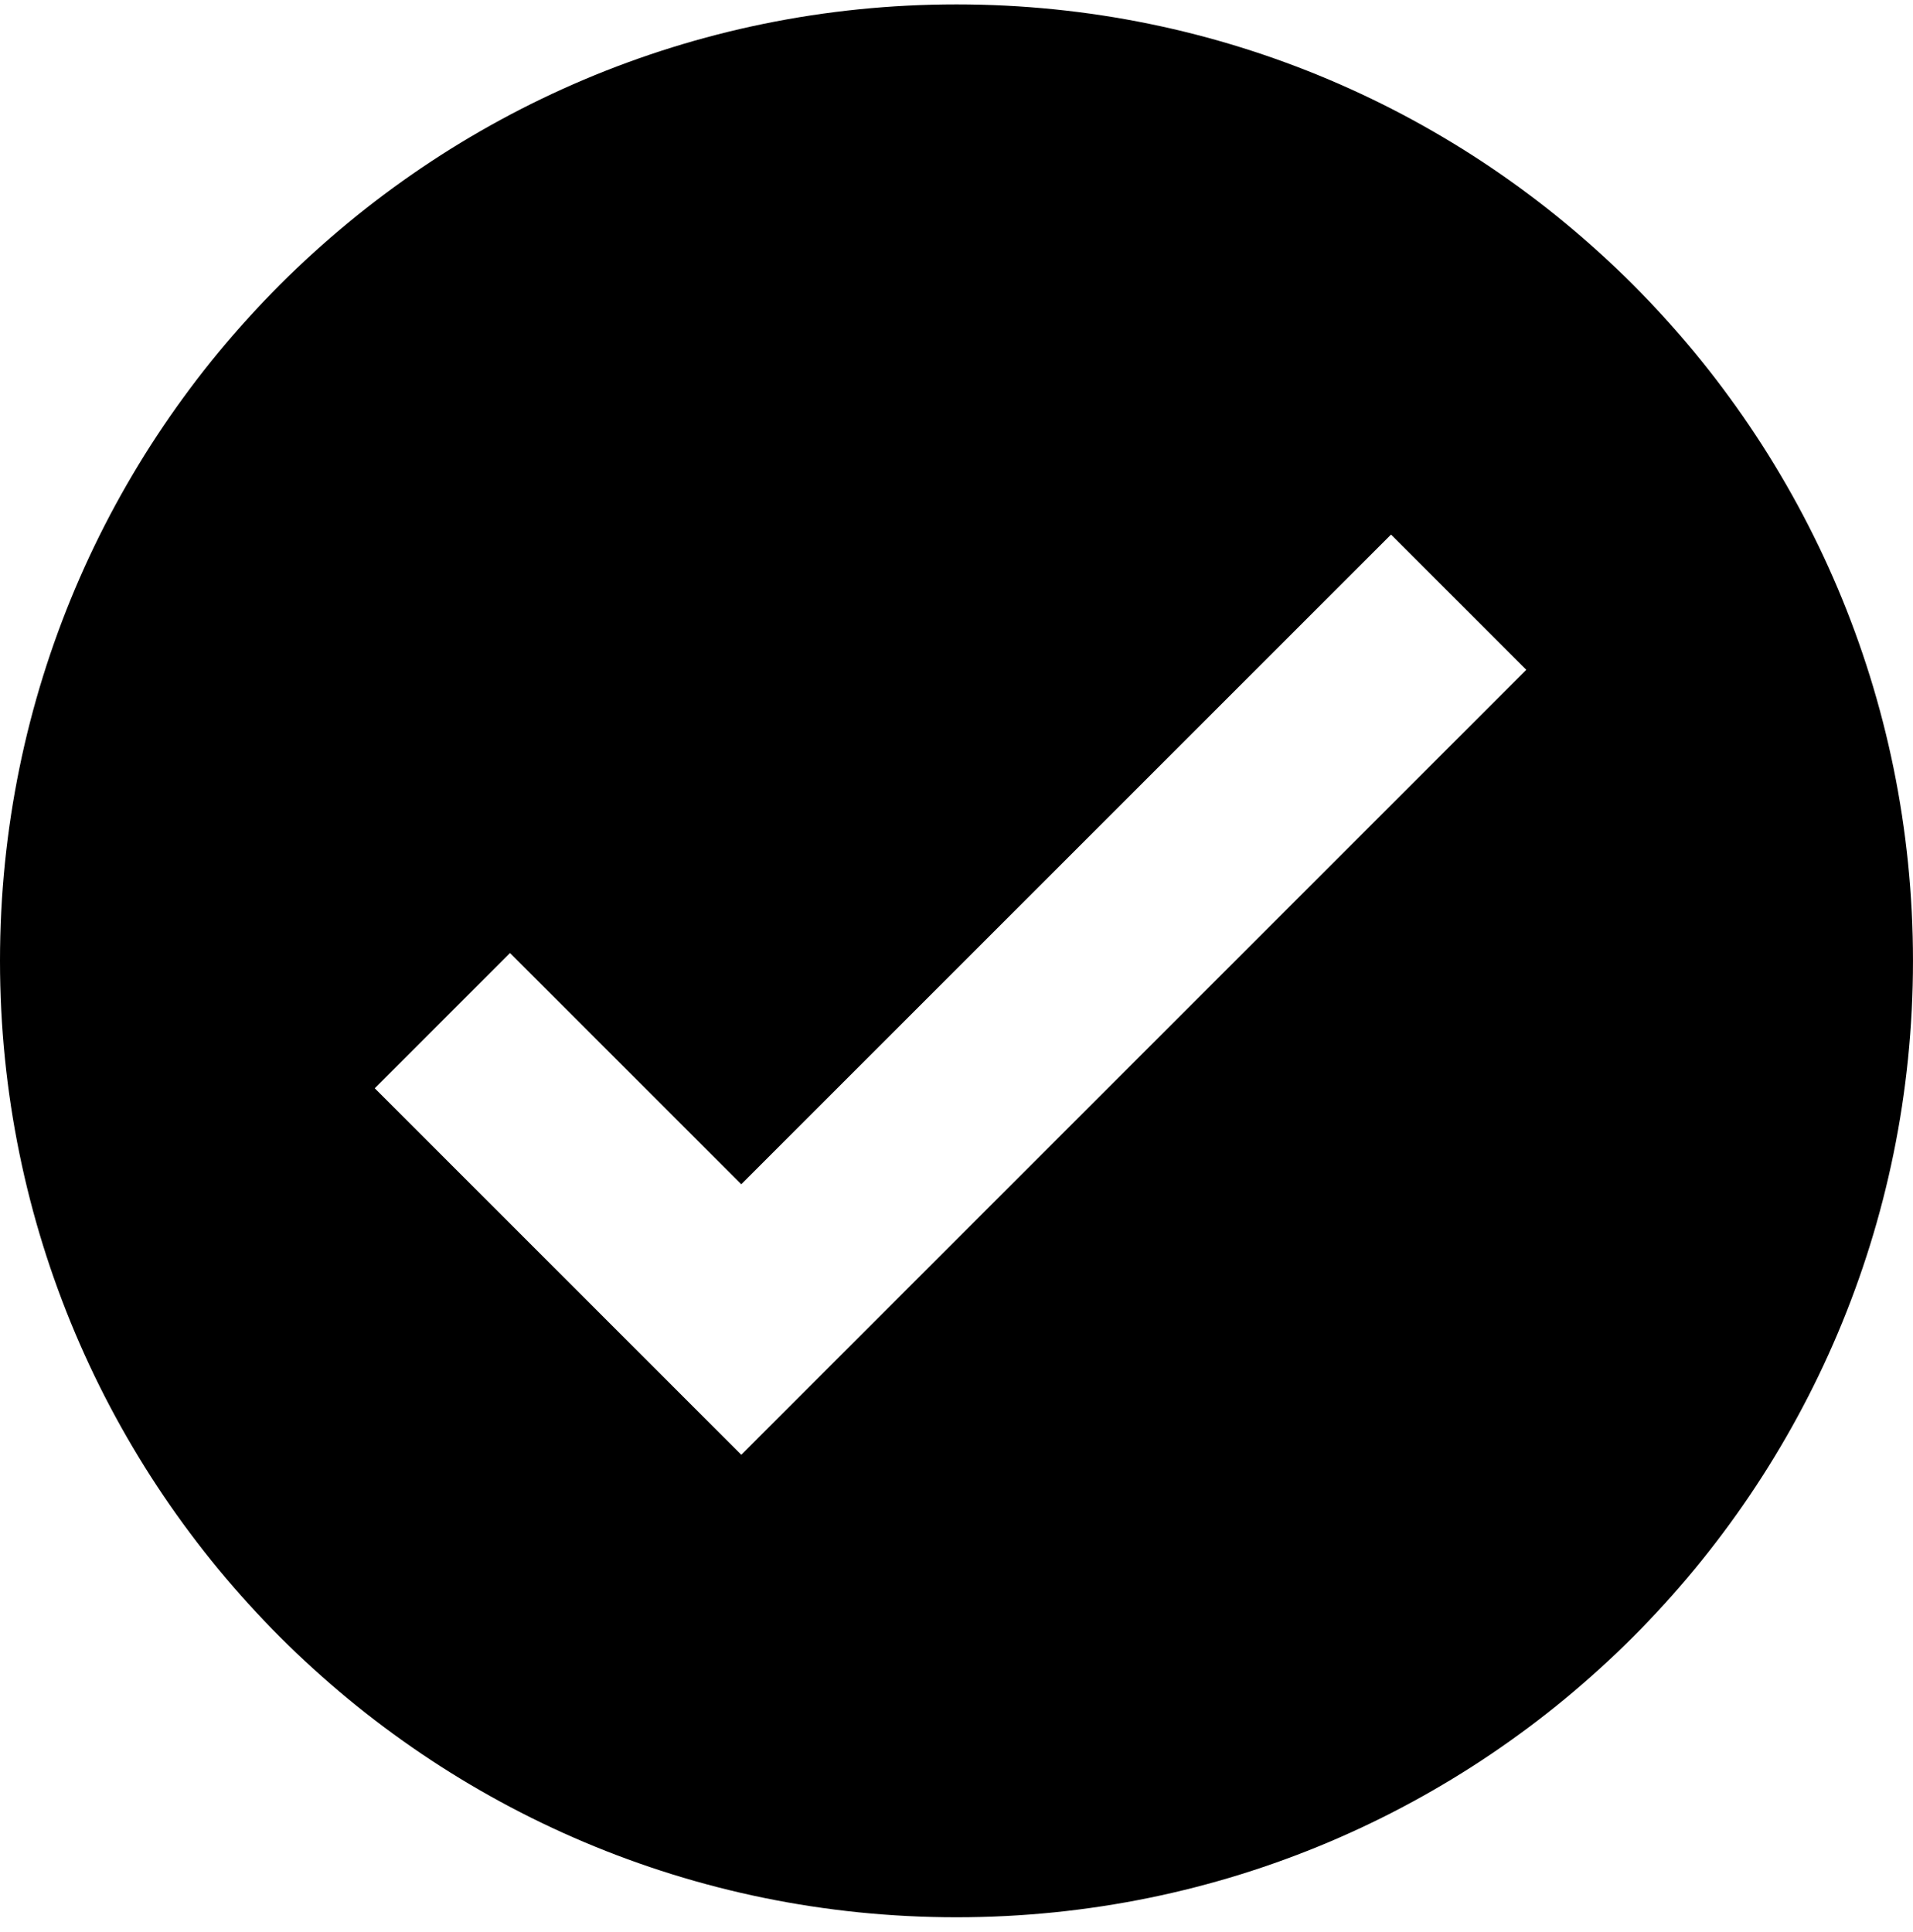
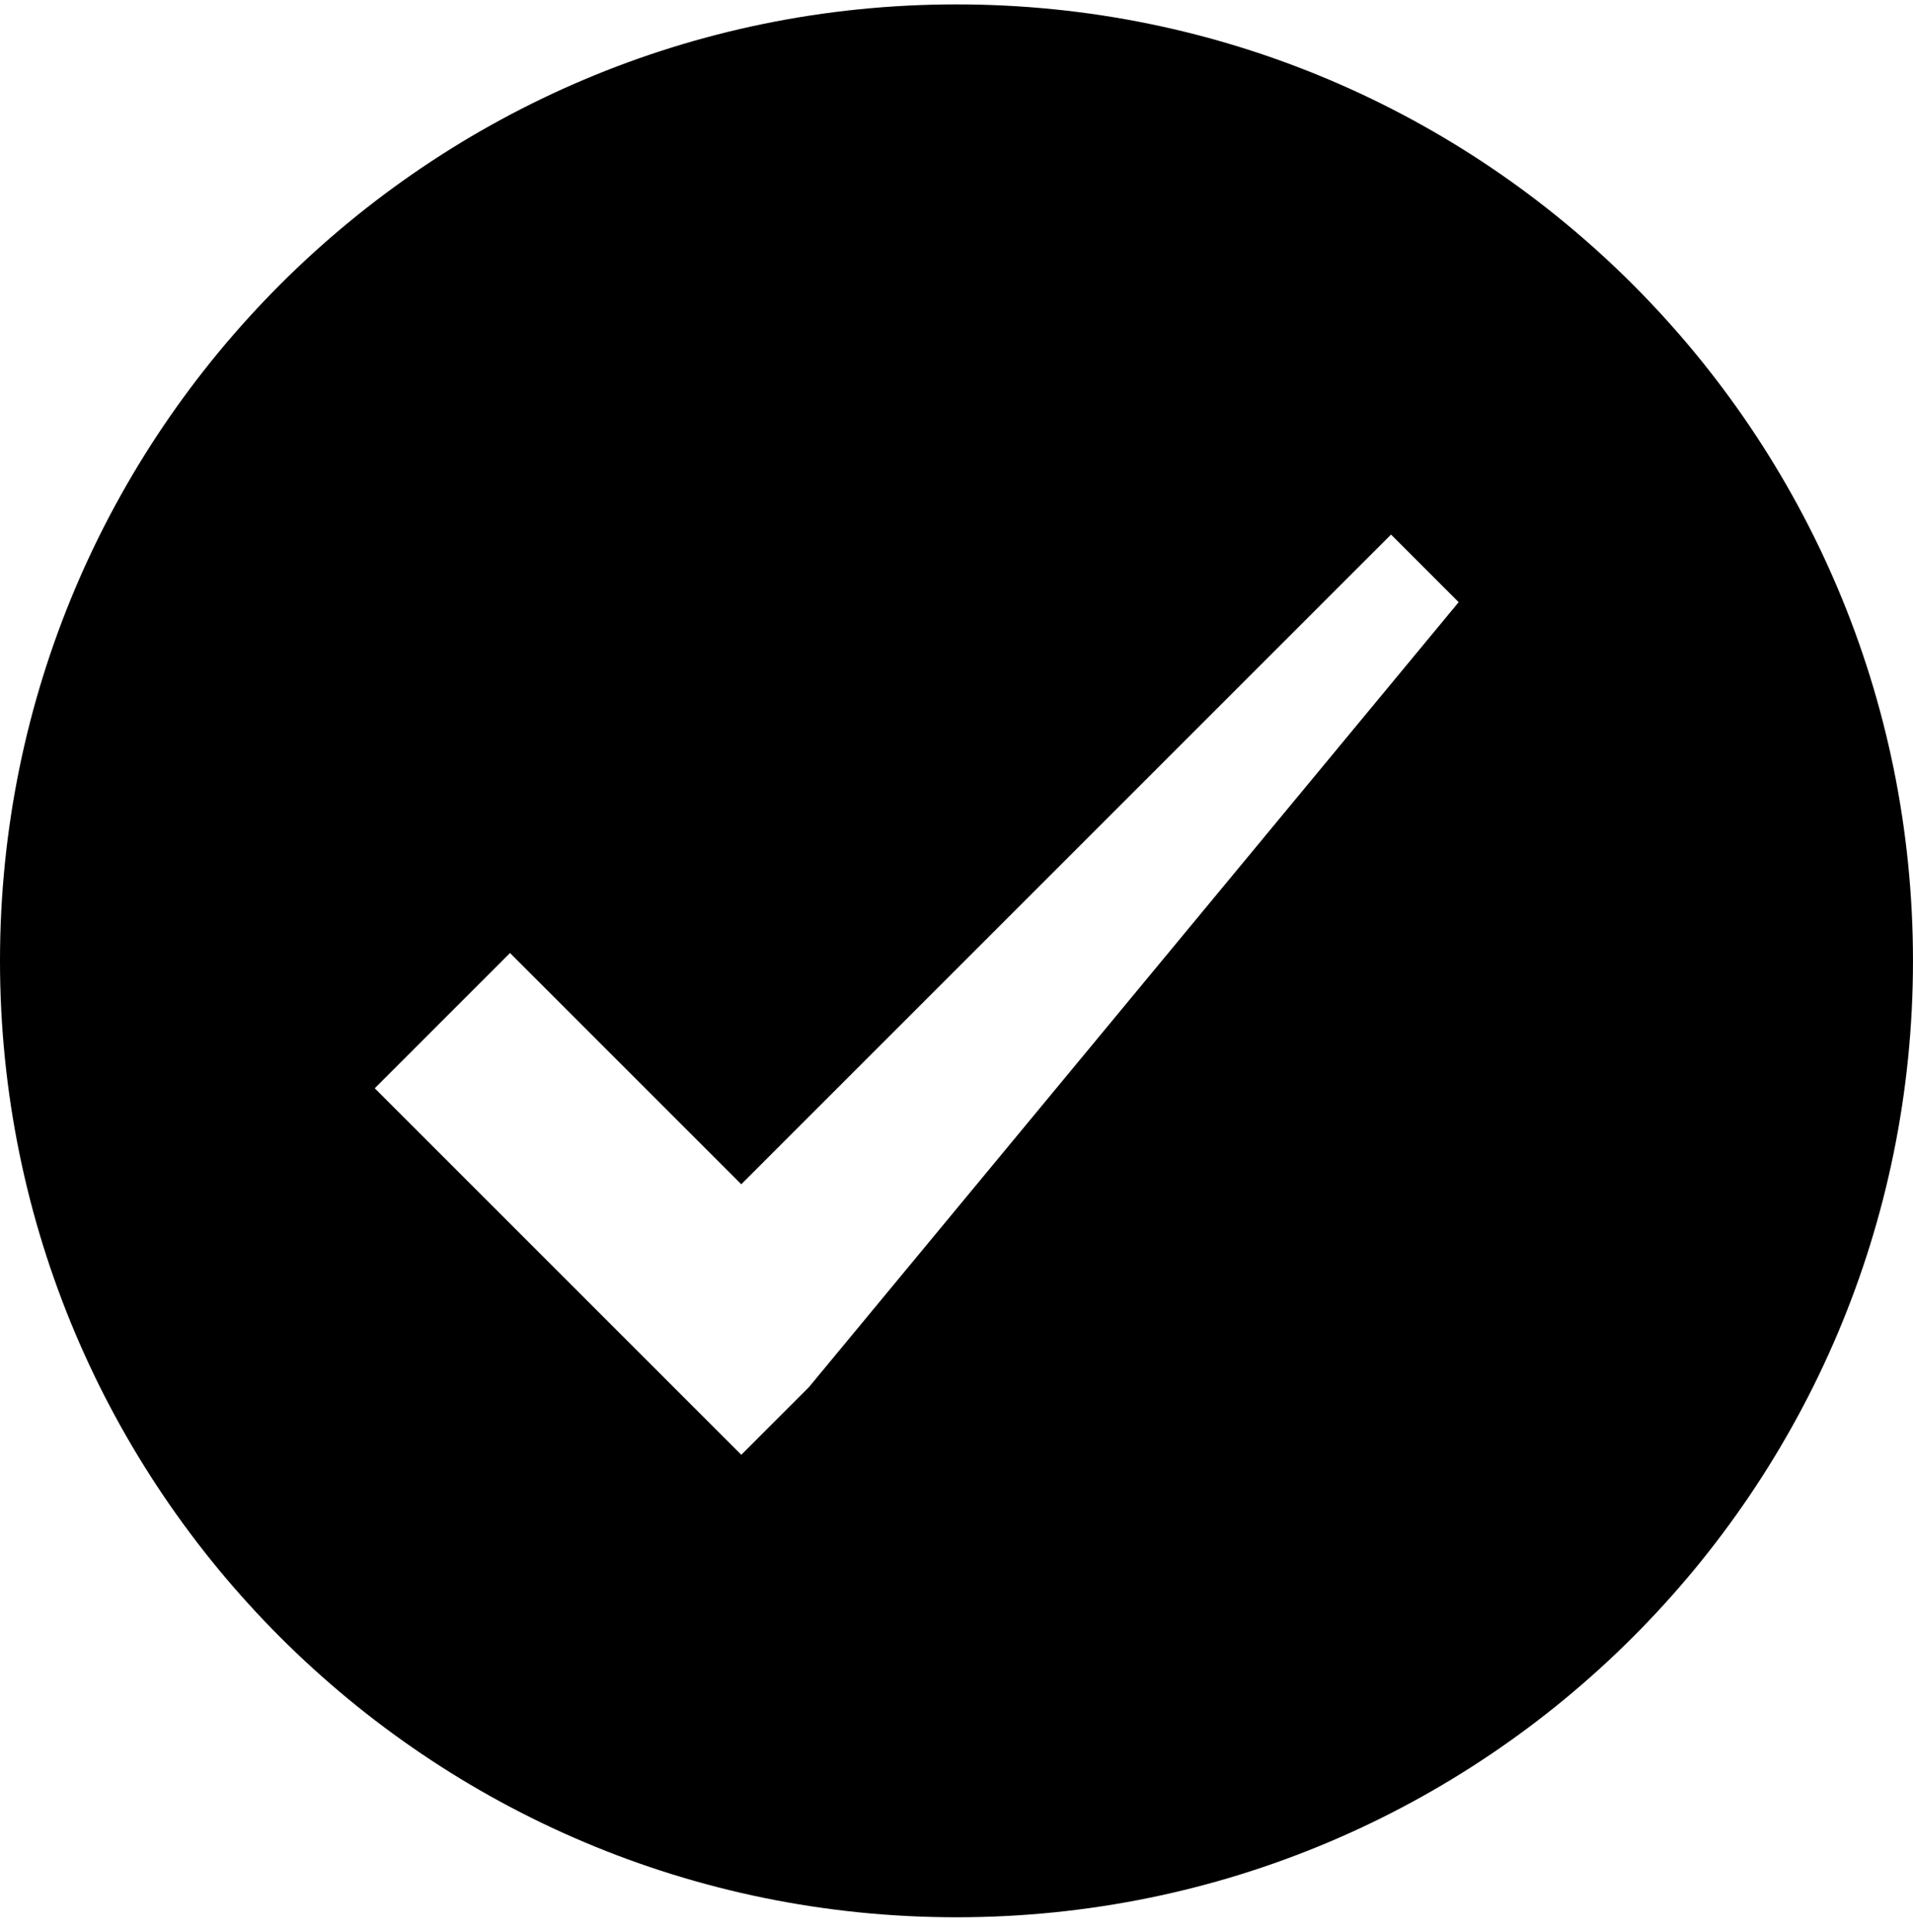
<svg xmlns="http://www.w3.org/2000/svg" width="100" height="101" viewBox="0 0 100 101" fill="none">
-   <path d="M50 0.23C77.614 0.23 99.999 22.616 99.999 50.23C99.999 77.845 77.614 100.23 50 100.23C22.386 100.23 0 77.845 0 50.23C0 22.616 22.386 0.23 50 0.23ZM53.964 46.696L38.749 61.91L26.66 49.821L19.59 56.892L35.214 72.517L38.75 76.053L42.285 72.517L79.785 35.017L76.249 31.481L72.714 27.946L53.964 46.696Z" fill="black" />
+   <path d="M50 0.23C77.614 0.23 99.999 22.616 99.999 50.23C99.999 77.845 77.614 100.23 50 100.23C22.386 100.23 0 77.845 0 50.23C0 22.616 22.386 0.23 50 0.23ZM53.964 46.696L38.749 61.91L26.66 49.821L19.59 56.892L35.214 72.517L38.75 76.053L42.285 72.517L76.249 31.481L72.714 27.946L53.964 46.696Z" fill="black" />
</svg>